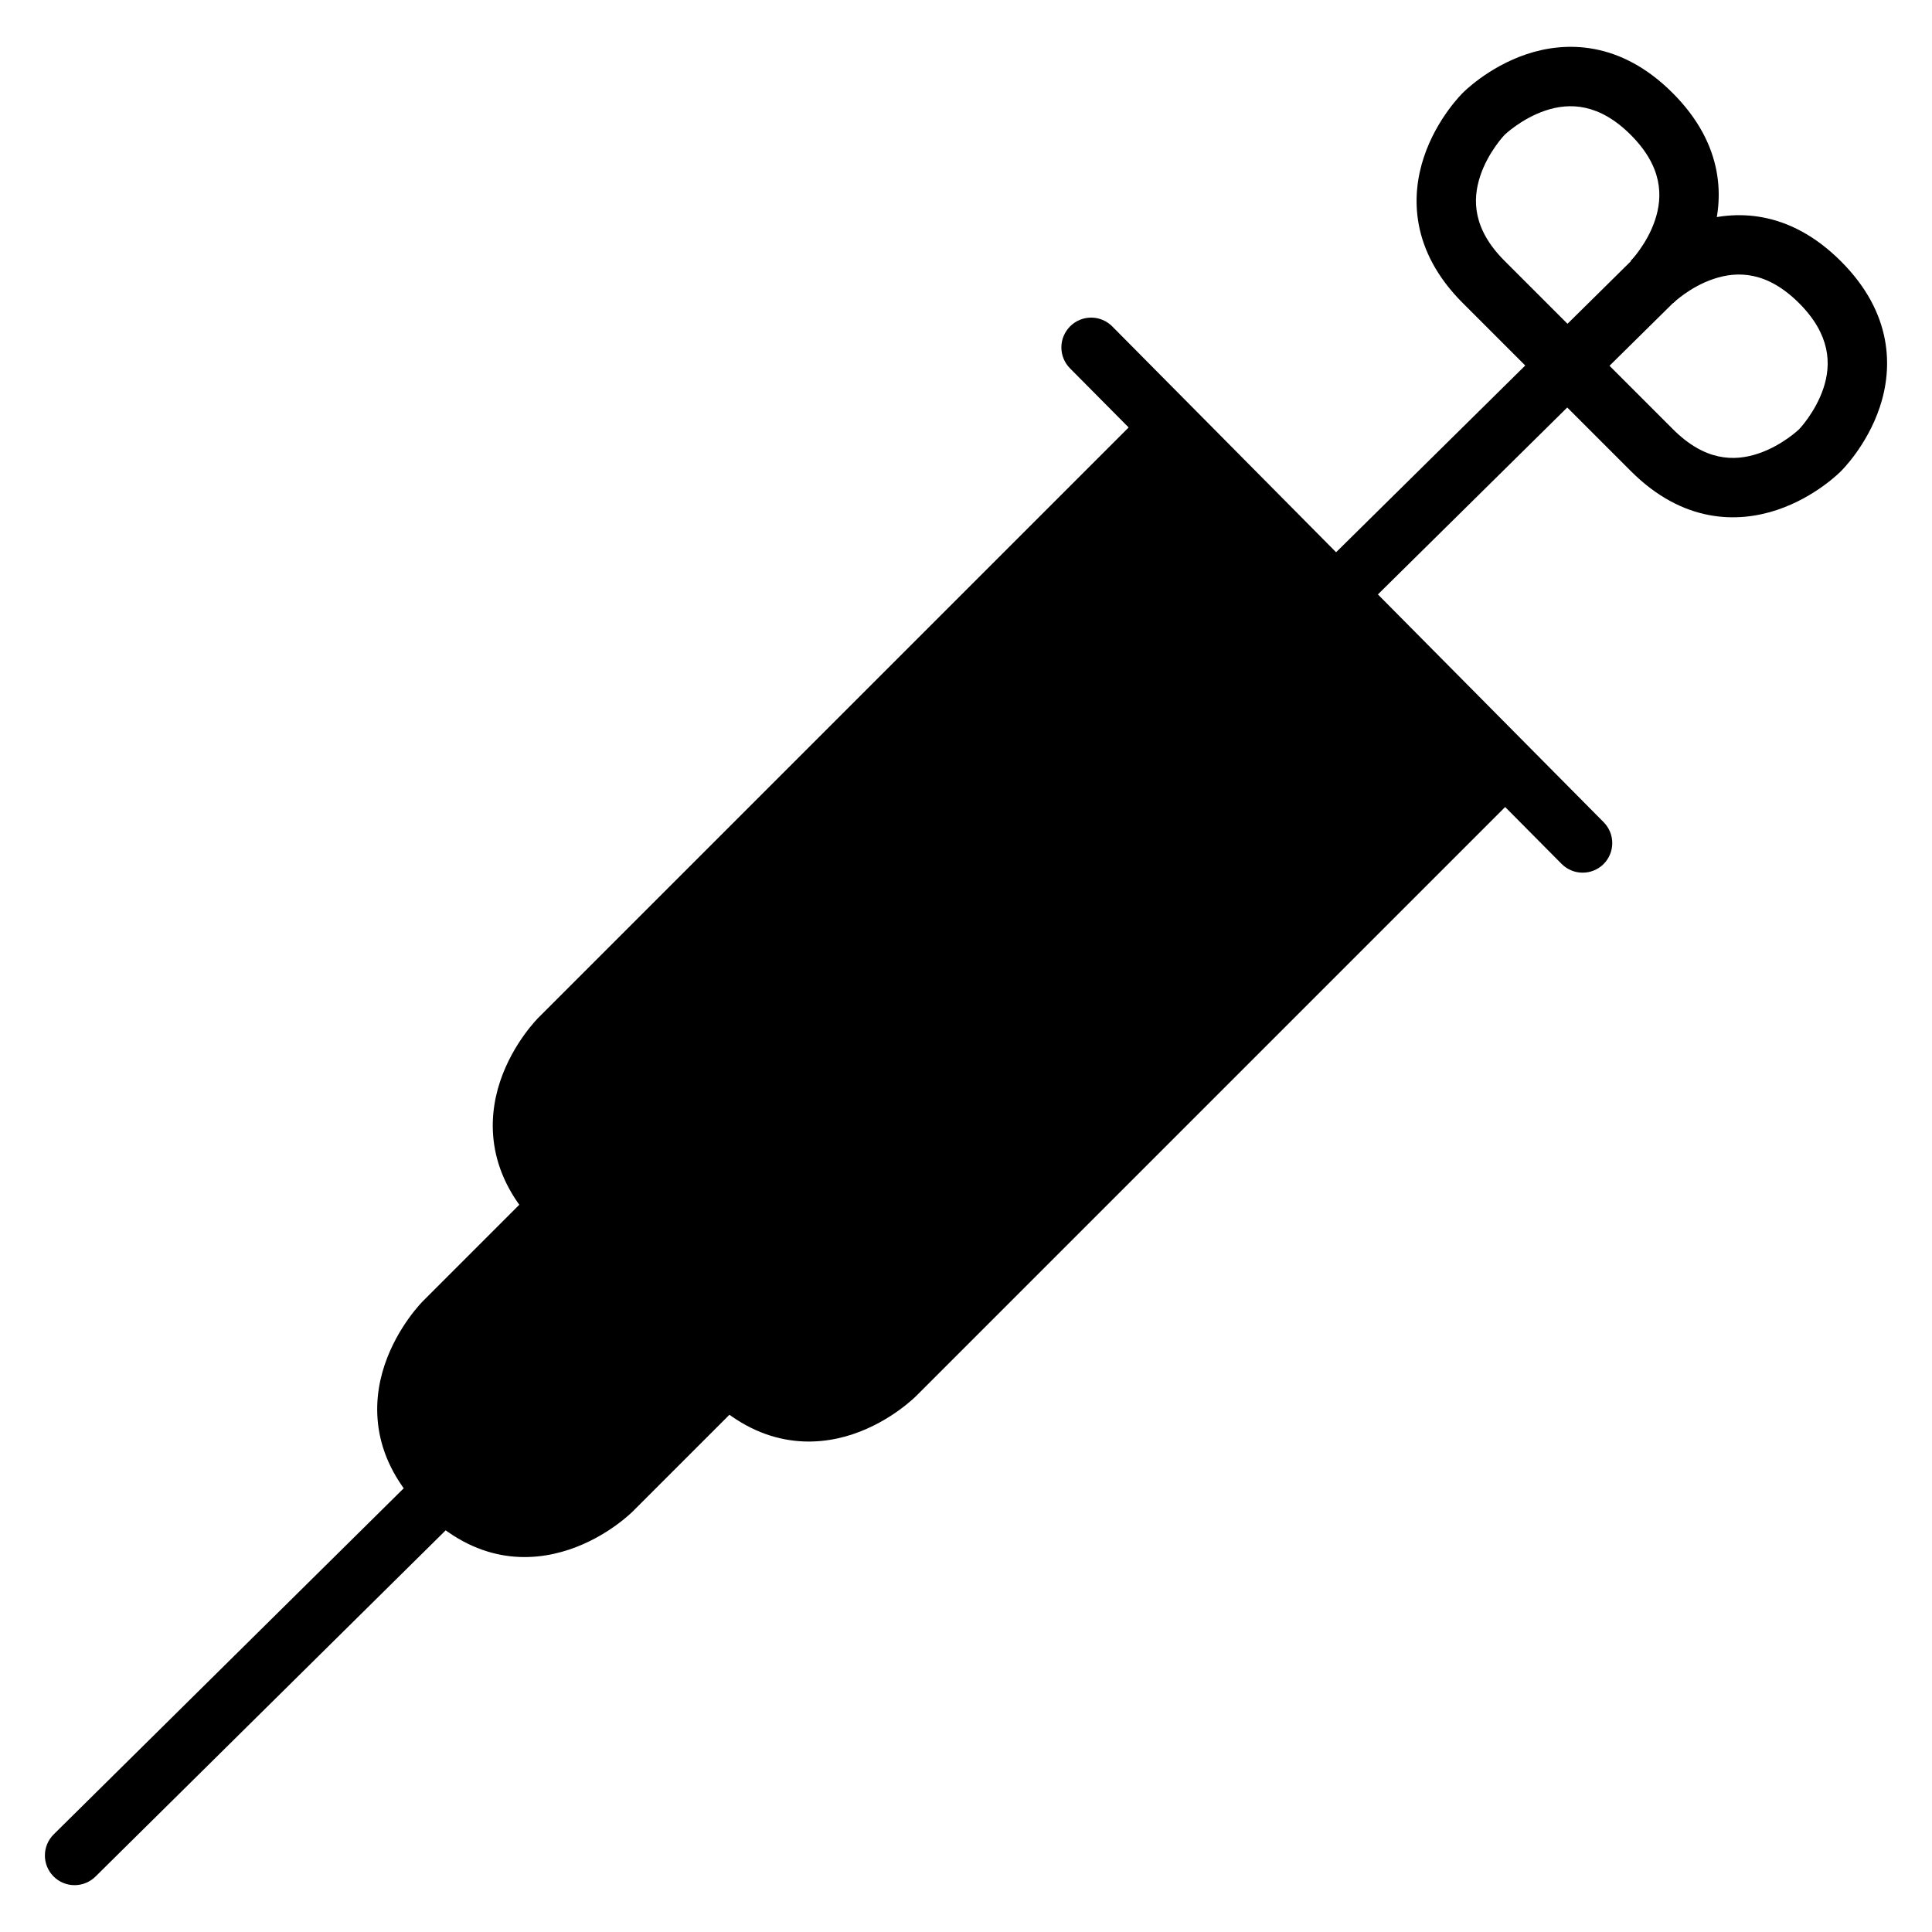
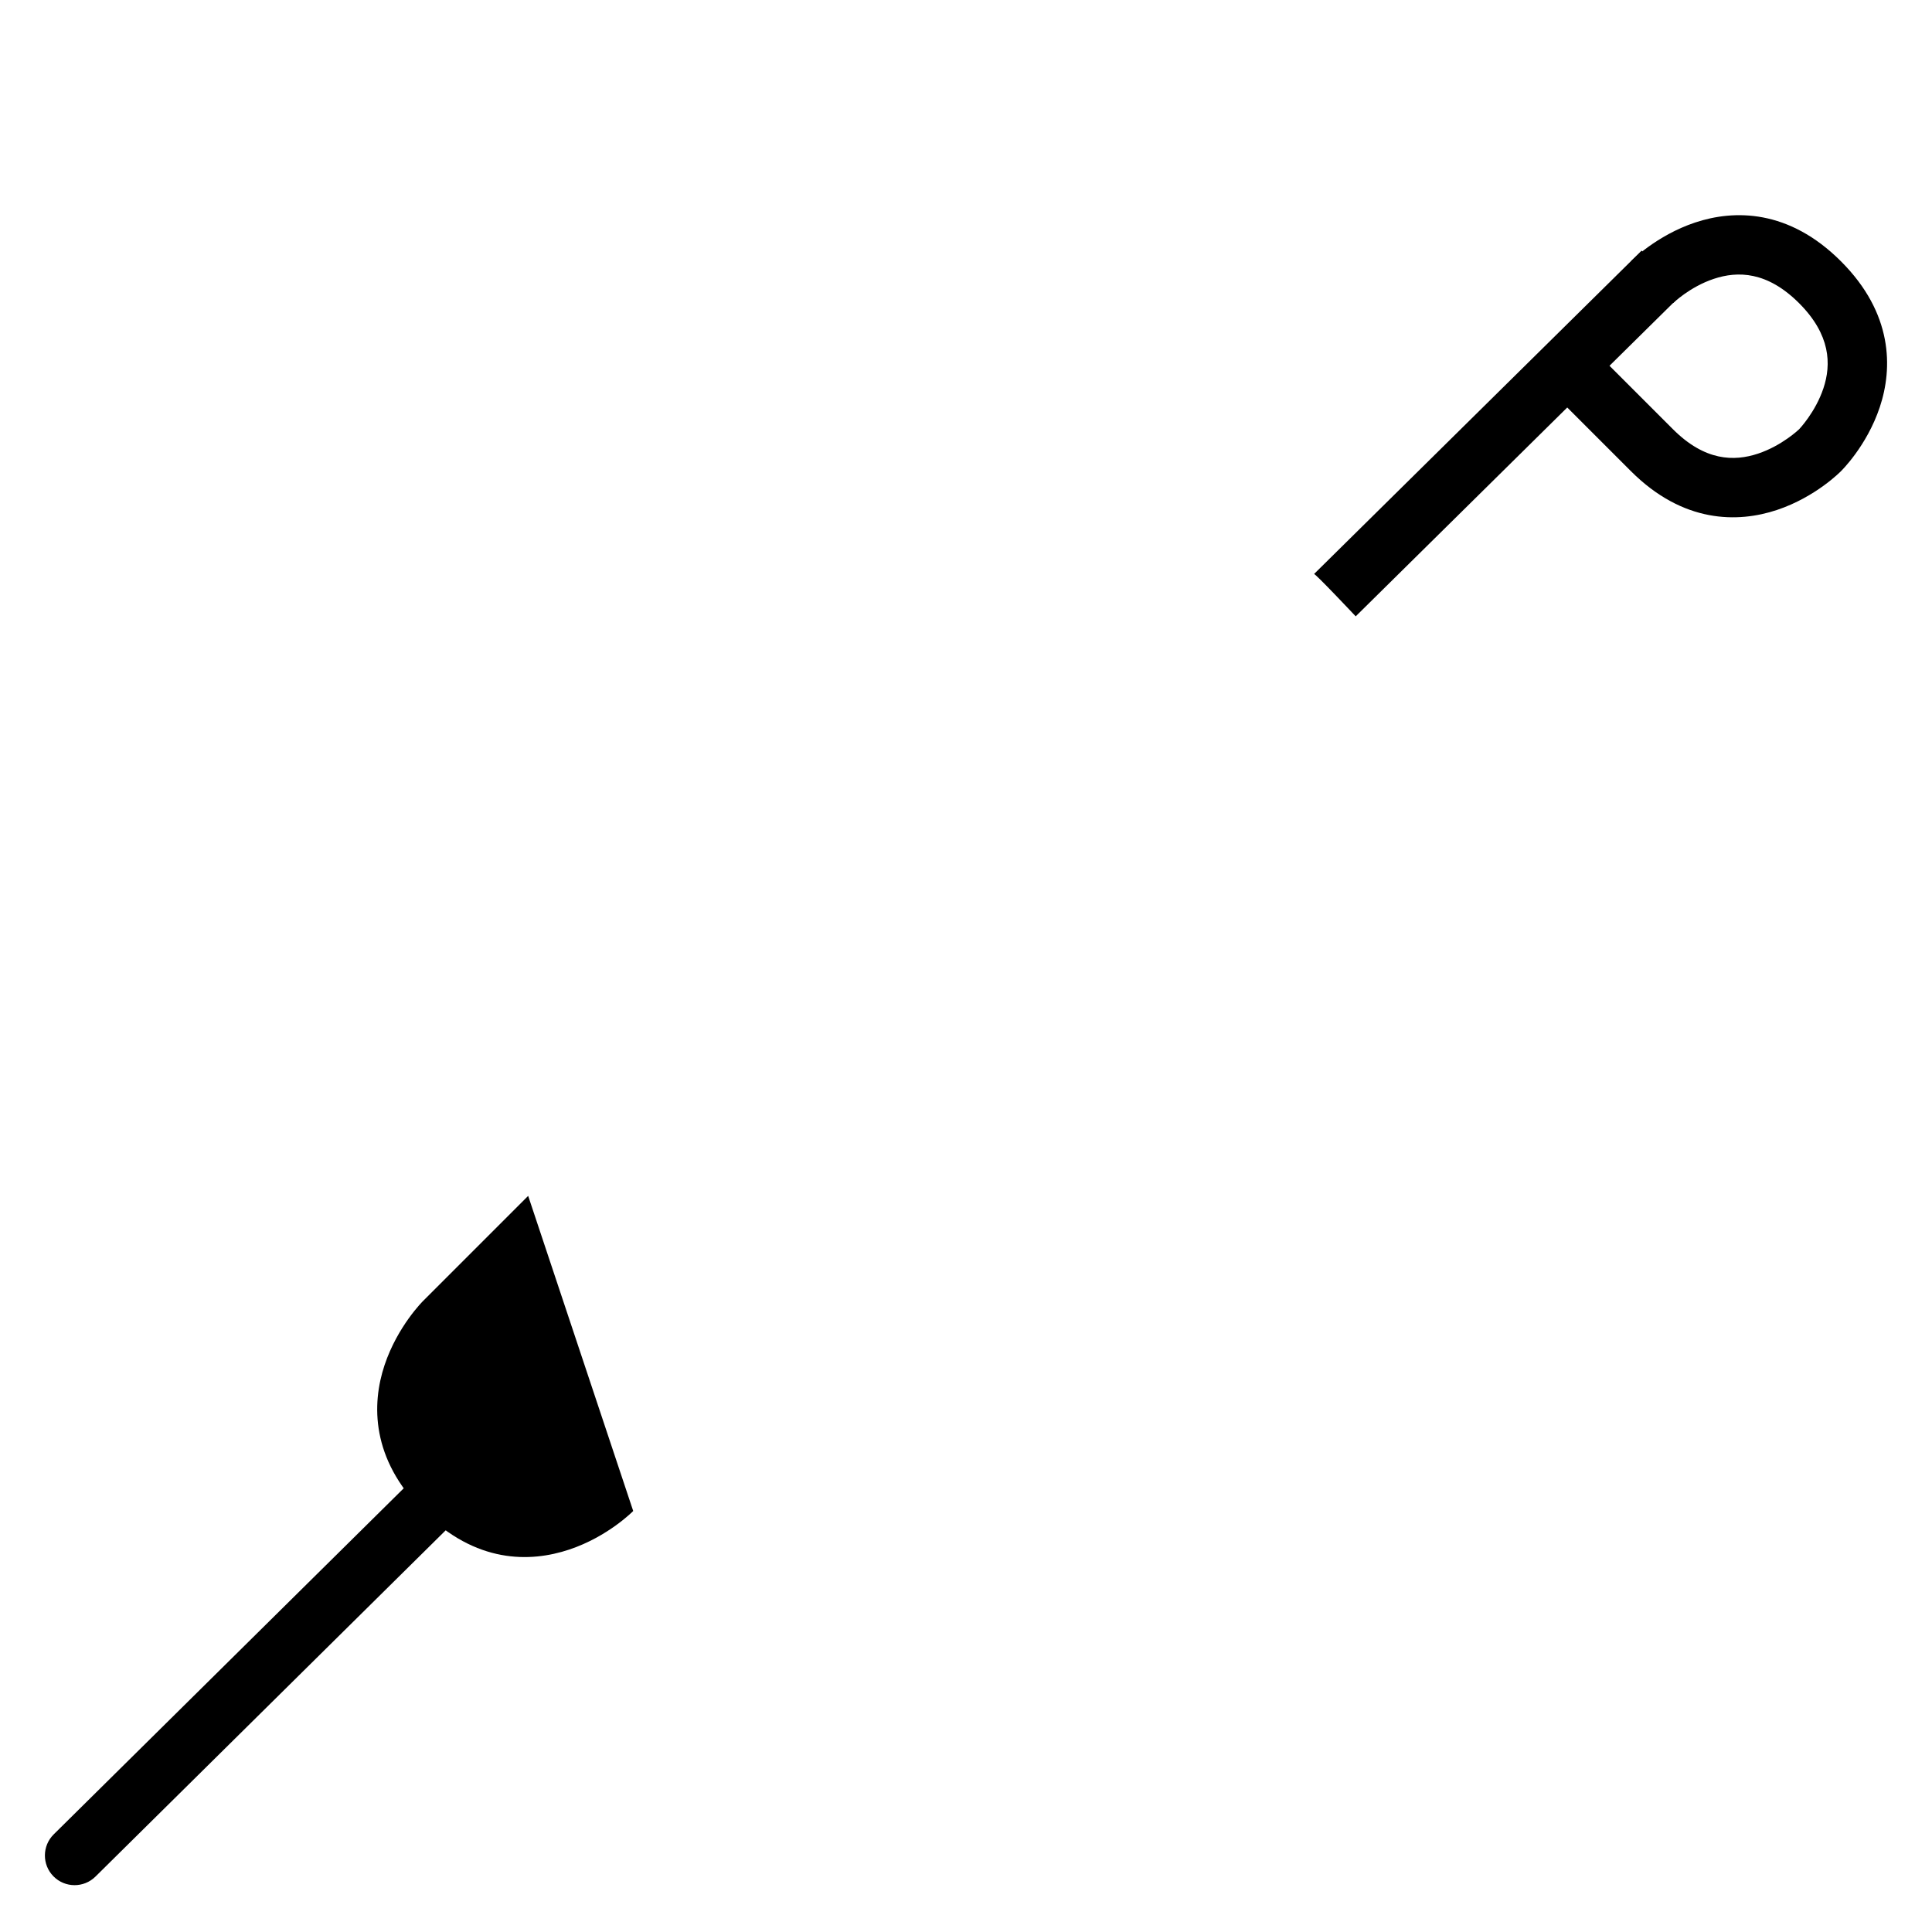
<svg xmlns="http://www.w3.org/2000/svg" fill="#000000" width="800px" height="800px" version="1.1" viewBox="144 144 512 512">
  <g>
-     <path d="m448.19 252.19-161.43 161.43s-6.781 6.629-10.227 16.969-3.562 24.91 10.227 38.703l44.57 44.512c13.805 13.805 28.301 13.734 38.645 10.285 10.34-3.445 16.969-10.285 16.969-10.285l161.43-161.43z" />
-     <path d="m283.97 460.92-27.836 27.836s-6.781 6.684-10.227 17.027c-3.445 10.34-3.566 24.852 10.227 38.645 13.953 13.953 28.359 13.676 38.703 10.227 10.34-3.445 16.969-10.227 16.969-10.227l27.836-27.836z" />
+     <path d="m283.97 460.92-27.836 27.836s-6.781 6.684-10.227 17.027c-3.445 10.34-3.566 24.852 10.227 38.645 13.953 13.953 28.359 13.676 38.703 10.227 10.34-3.445 16.969-10.227 16.969-10.227z" />
    <path d="m256.19 533.27-97.973 96.871c-3.066 3.055-3.094 8.012-0.059 11.098 3.062 3.106 8.062 3.133 11.156 0.059l97.918-96.812z" />
-     <path d="m427.62 230.46c-1.488 1.469-2.336 3.473-2.344 5.566-0.012 2.094 0.812 4.106 2.289 5.59l130.28 131.33c3.055 3.07 8.012 3.094 11.098 0.059 3.07-3.055 3.098-8.012 0.062-11.098l-130.23-131.39c-1.473-1.492-3.473-2.336-5.566-2.348s-4.106 0.812-5.594 2.289z" />
    <path d="m579.05 210.41-86.816 85.711c0.25-0.246 11.043 11.215 11.043 11.215l86.816-85.711s-11.367-11.457-11.043-11.215z" />
    <path d="m576.21 213.25 11.156 11.098s4.449-4.332 10.809-6.449c6.359-2.121 14.164-1.992 22.605 6.449 8.355 8.355 8.57 16.188 6.449 22.547-2.121 6.359-6.449 10.867-6.449 10.867s-4.508 4.332-10.867 6.449c-6.359 2.121-14.105 1.992-22.547-6.449l-22.258-22.258-11.156 11.098 22.258 22.258c13.852 13.852 28.359 13.734 38.703 10.285 10.34-3.445 16.969-10.285 16.969-10.285s6.84-6.629 10.285-16.969c3.445-10.336 3.519-24.832-10.289-38.641-13.836-13.836-28.301-13.73-38.641-10.285-10.344 3.449-17.027 10.285-17.027 10.285z" />
-     <path d="m587.25 224.3-11.098-11.156s4.332-4.449 6.449-10.809c2.121-6.359 1.992-14.164-6.449-22.605-8.355-8.355-16.188-8.57-22.547-6.449s-10.867 6.449-10.867 6.449-4.332 4.508-6.449 10.867c-2.121 6.359-1.992 14.105 6.449 22.547l22.258 22.258-11.098 11.156-22.258-22.258c-13.852-13.852-13.734-28.363-10.285-38.703 3.445-10.34 10.285-16.969 10.285-16.969s6.629-6.84 16.969-10.285 24.836-3.523 38.645 10.285c13.84 13.84 13.734 28.301 10.285 38.645-3.445 10.34-10.285 17.027-10.285 17.027z" />
  </g>
</svg>